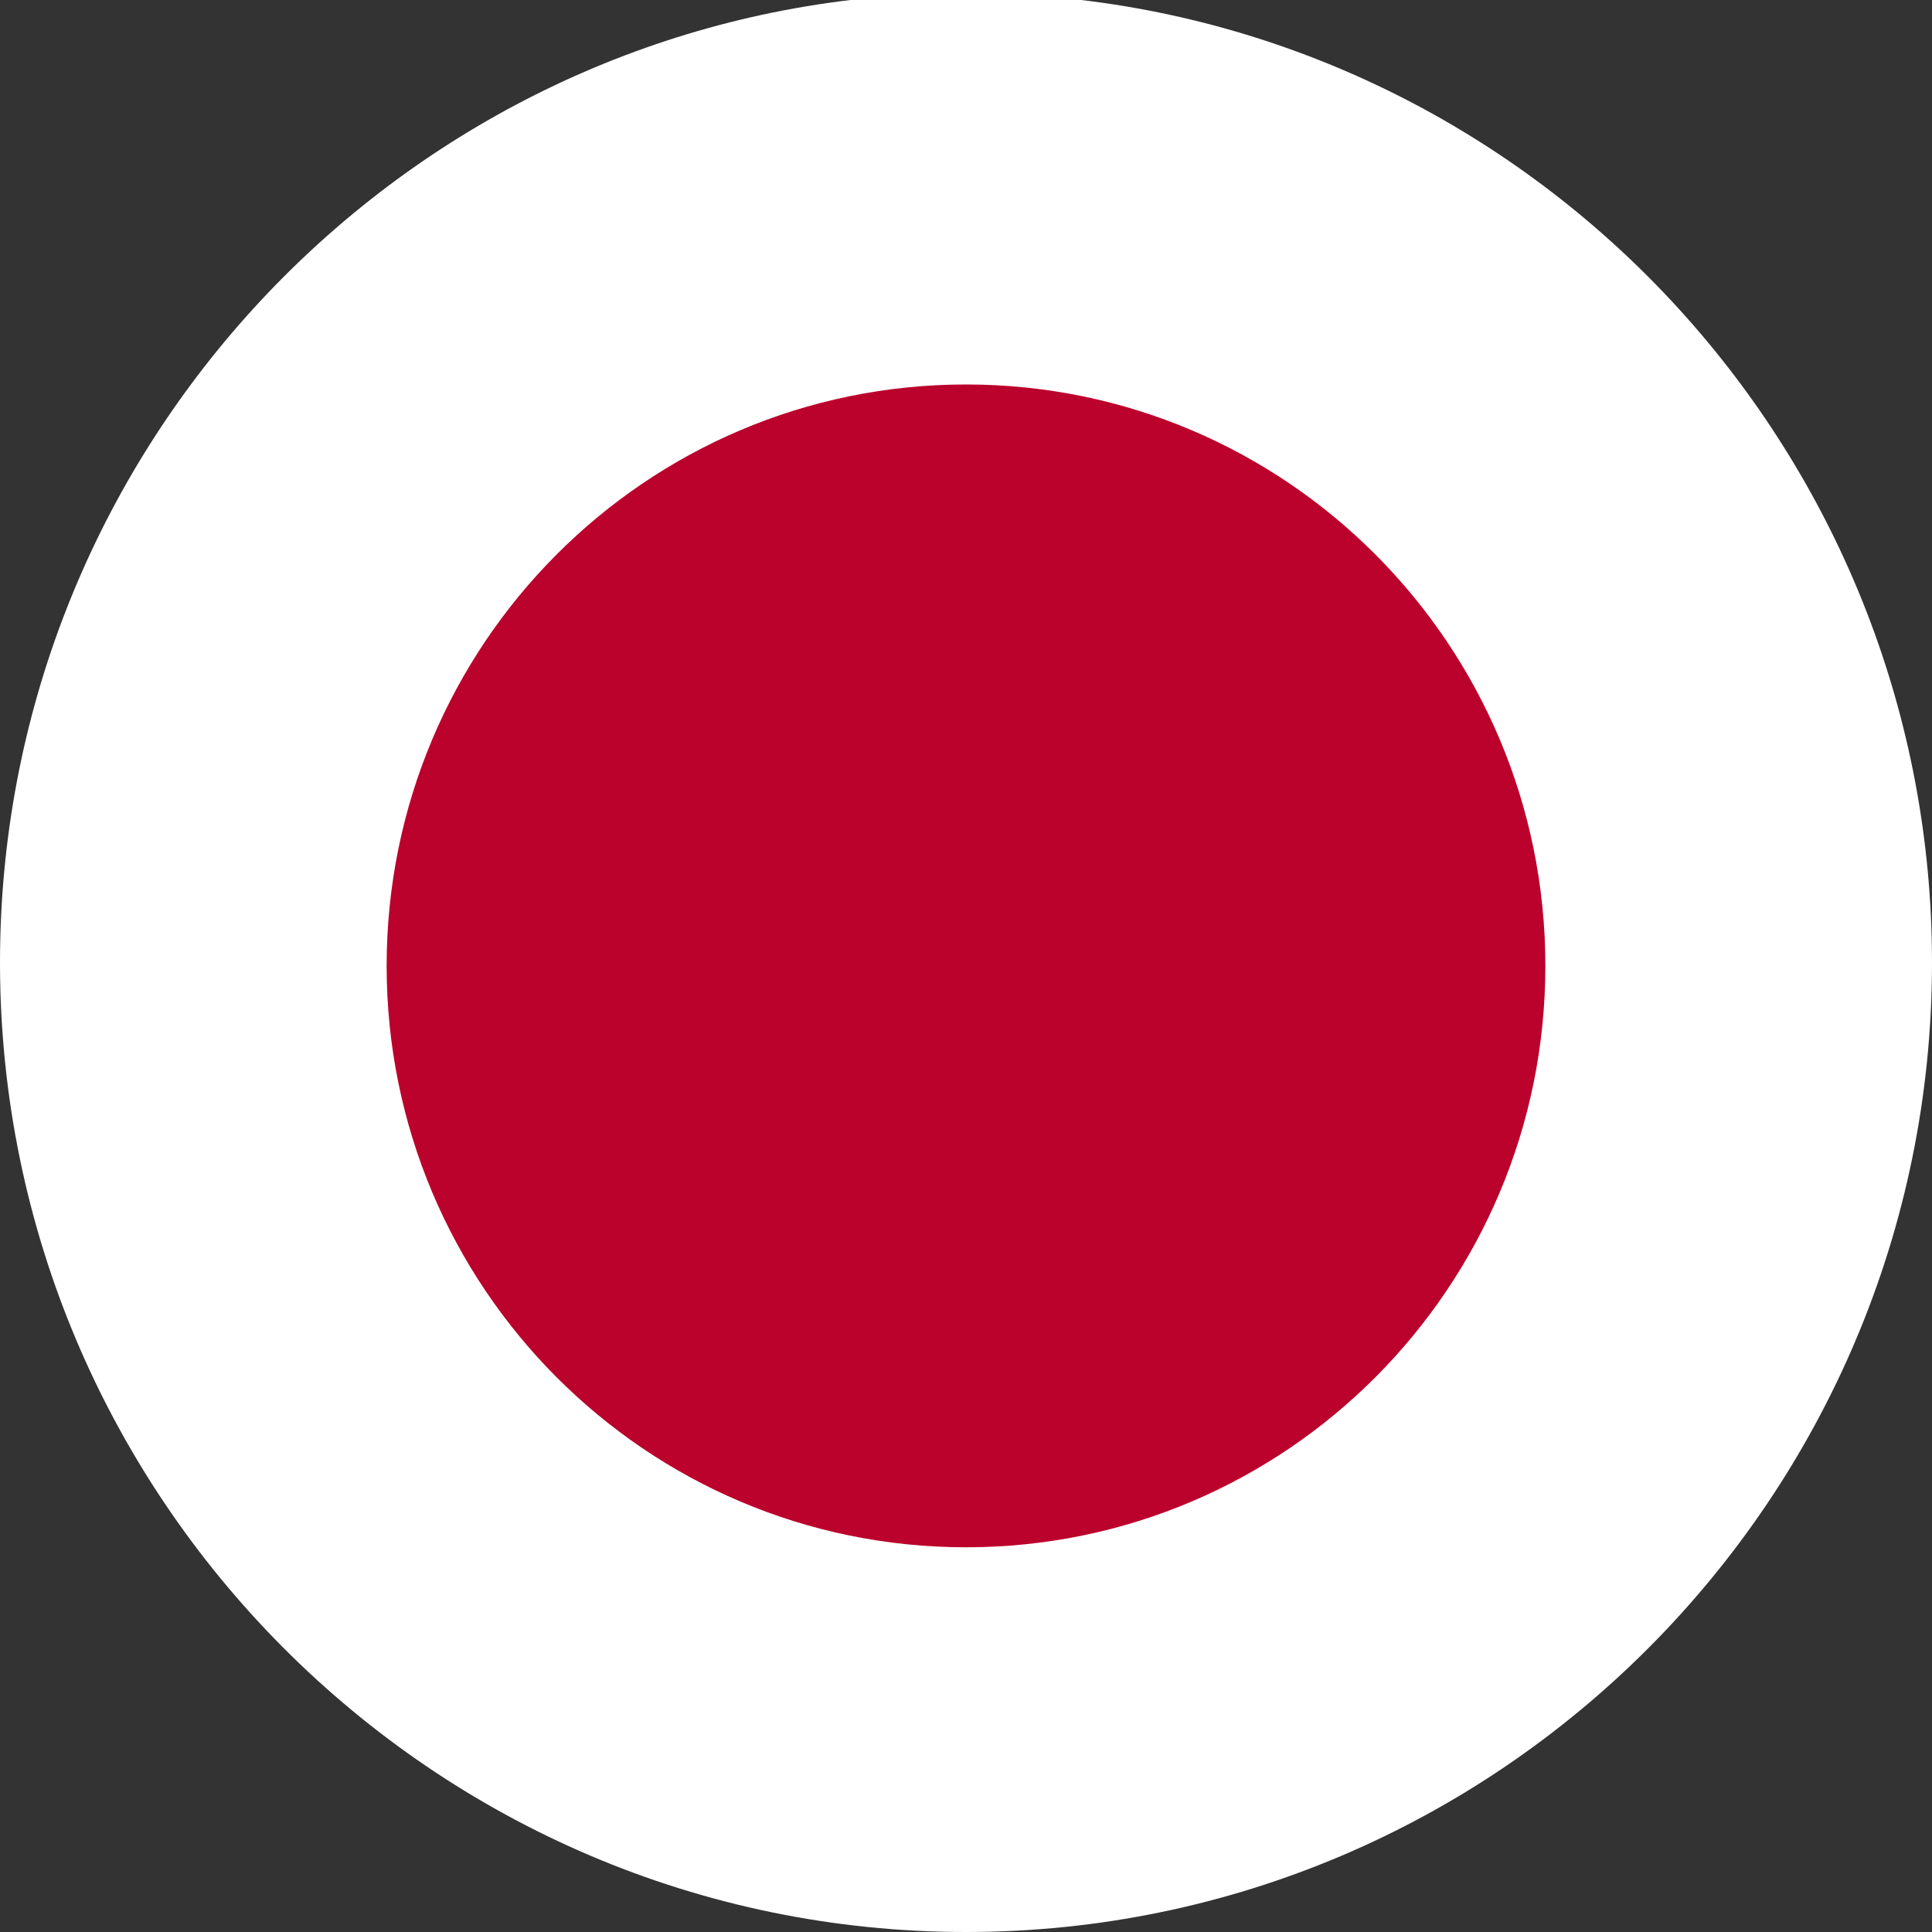
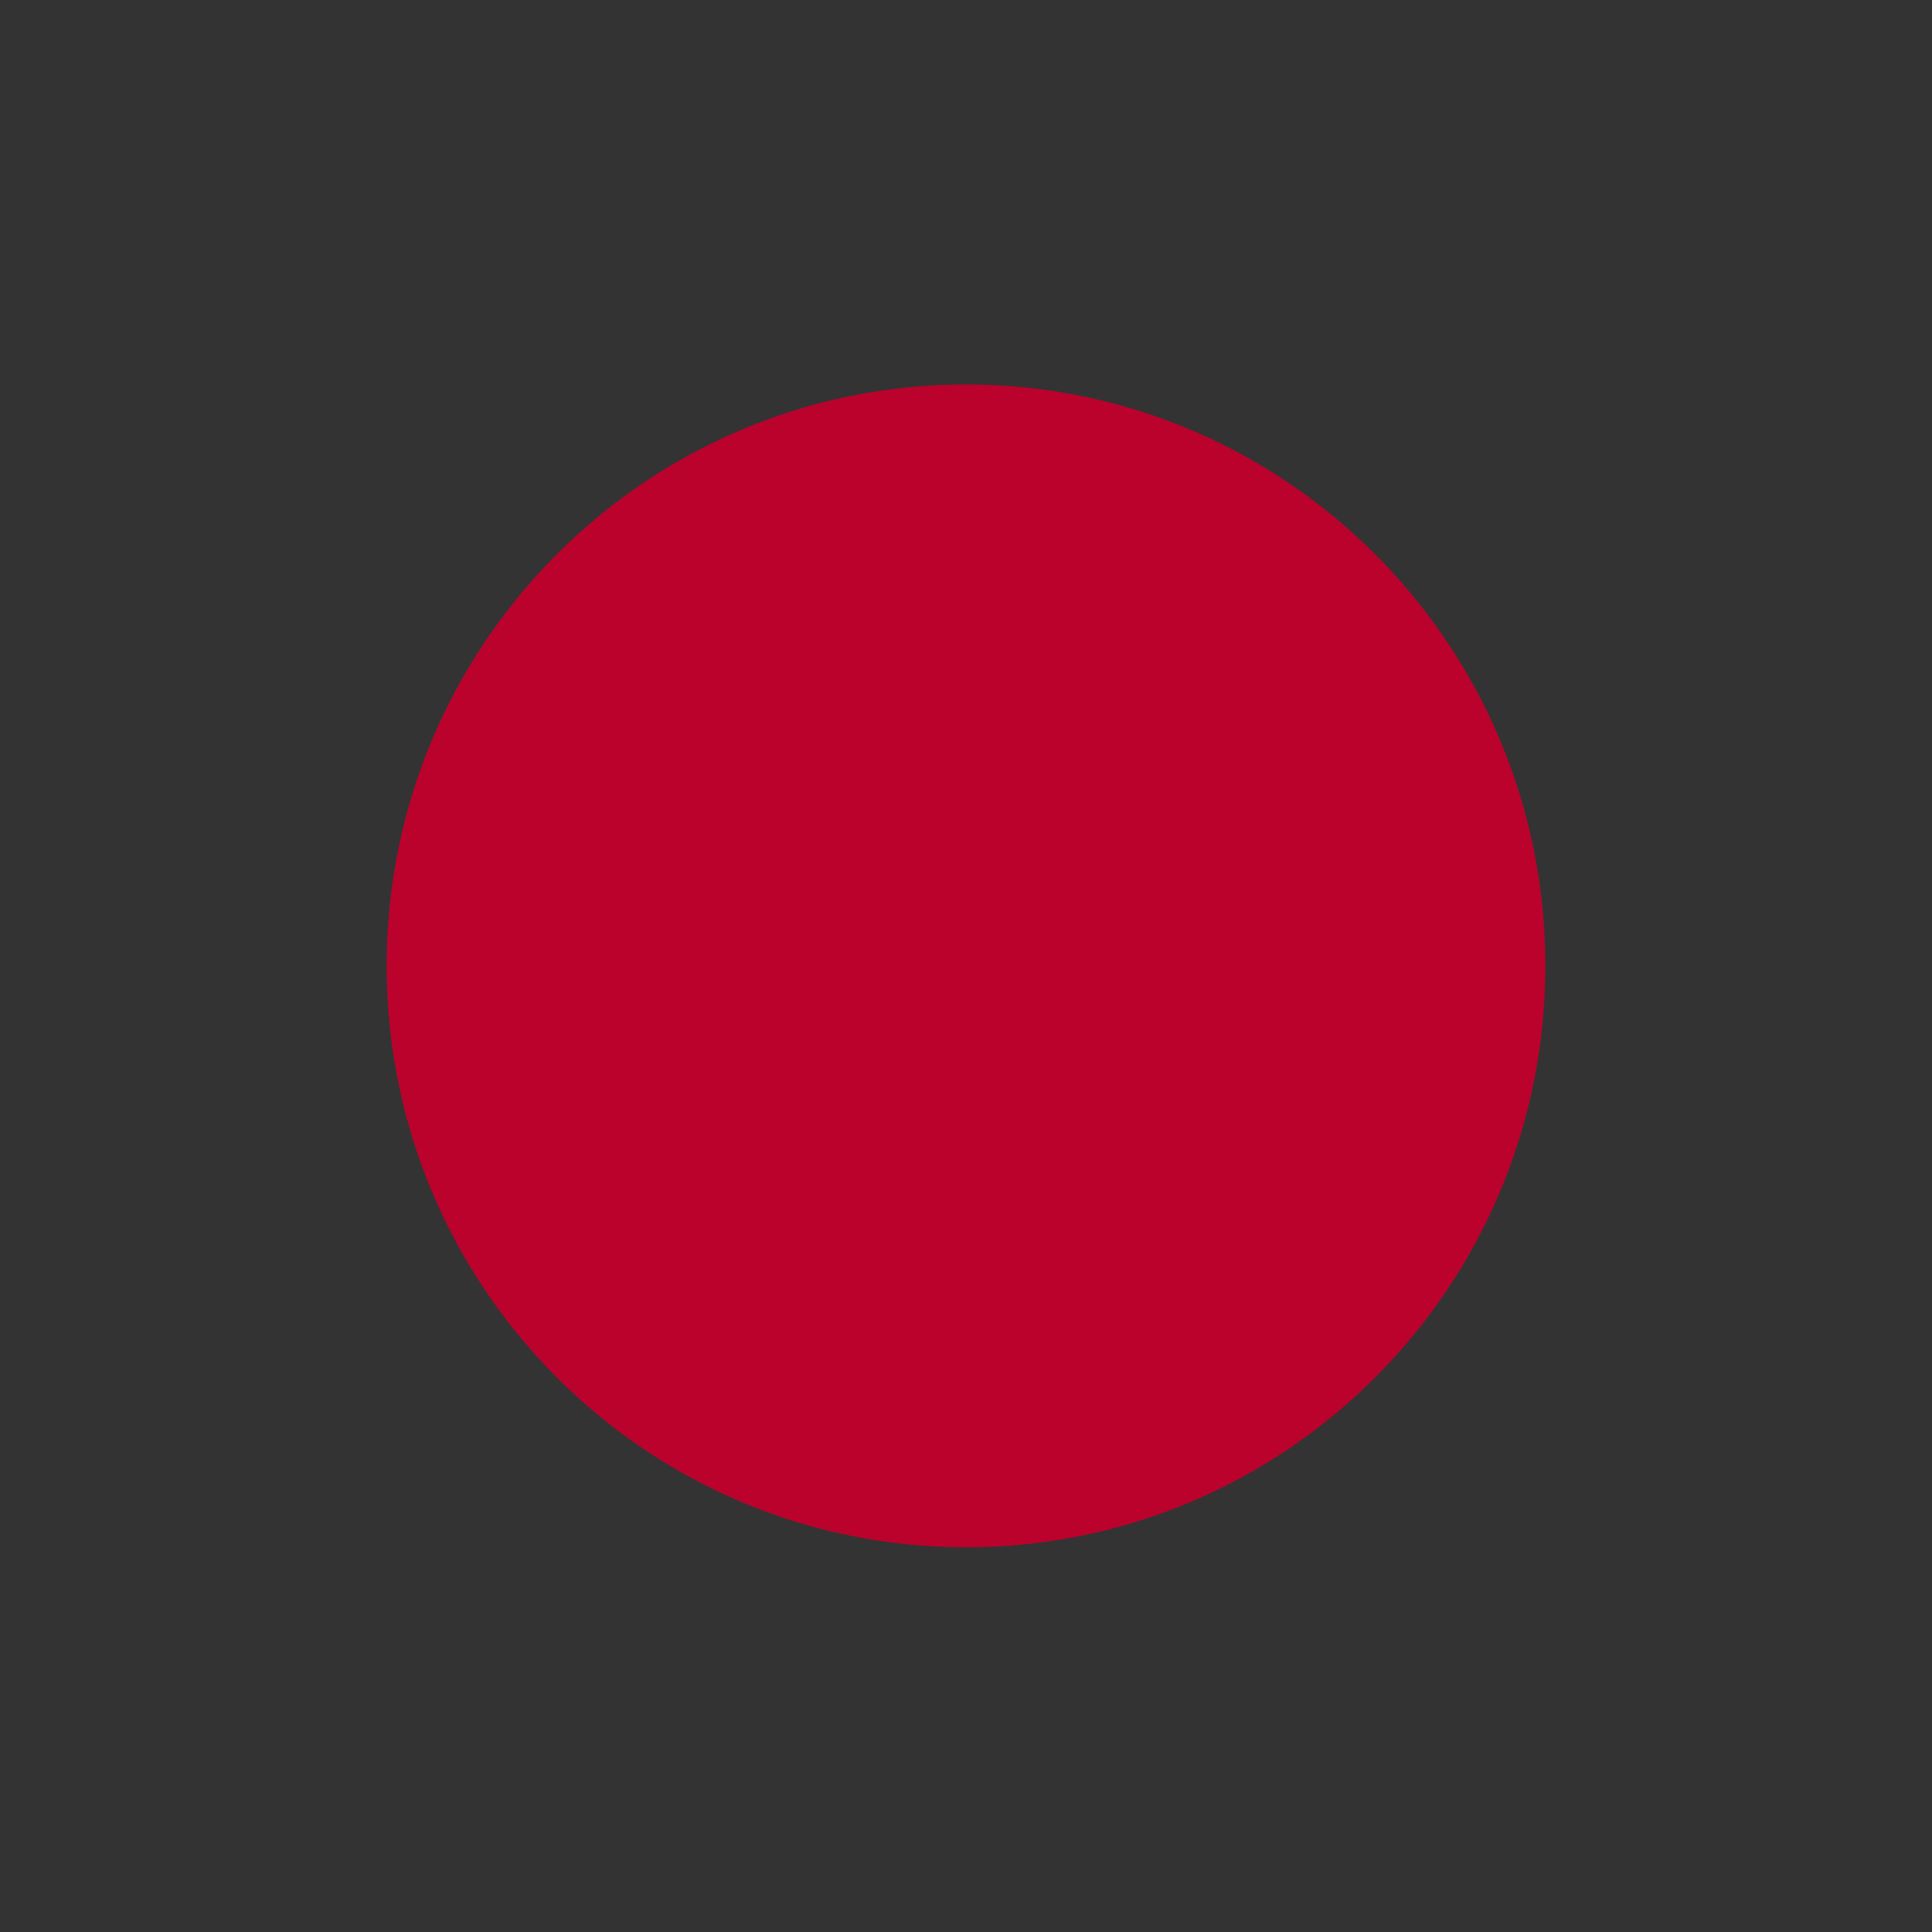
<svg xmlns="http://www.w3.org/2000/svg" width="32" height="32" fill="none">
  <rect width="100%" height="100%" fill="#333333" stroke="none" />
  <g clip-path="url(#a)">
-     <path d="M32 15.943C32 24.8 24.82 32 16 32S0 24.796 0 15.943C0 7.738 6.165.946 14.086 0h3.824C25.835.946 32 7.738 32 15.943Z" fill="#fff" />
    <path d="M16 25.628c5.3 0 9.596-4.312 9.596-9.63 0-5.318-4.296-9.63-9.596-9.63s-9.596 4.312-9.596 9.63c0 5.318 4.296 9.63 9.596 9.63Z" fill="#BB022C" />
  </g>
  <defs>
    <clipPath id="a">
      <path fill="#fff" d="M0 0h32v32H0z" />
    </clipPath>
  </defs>
</svg>